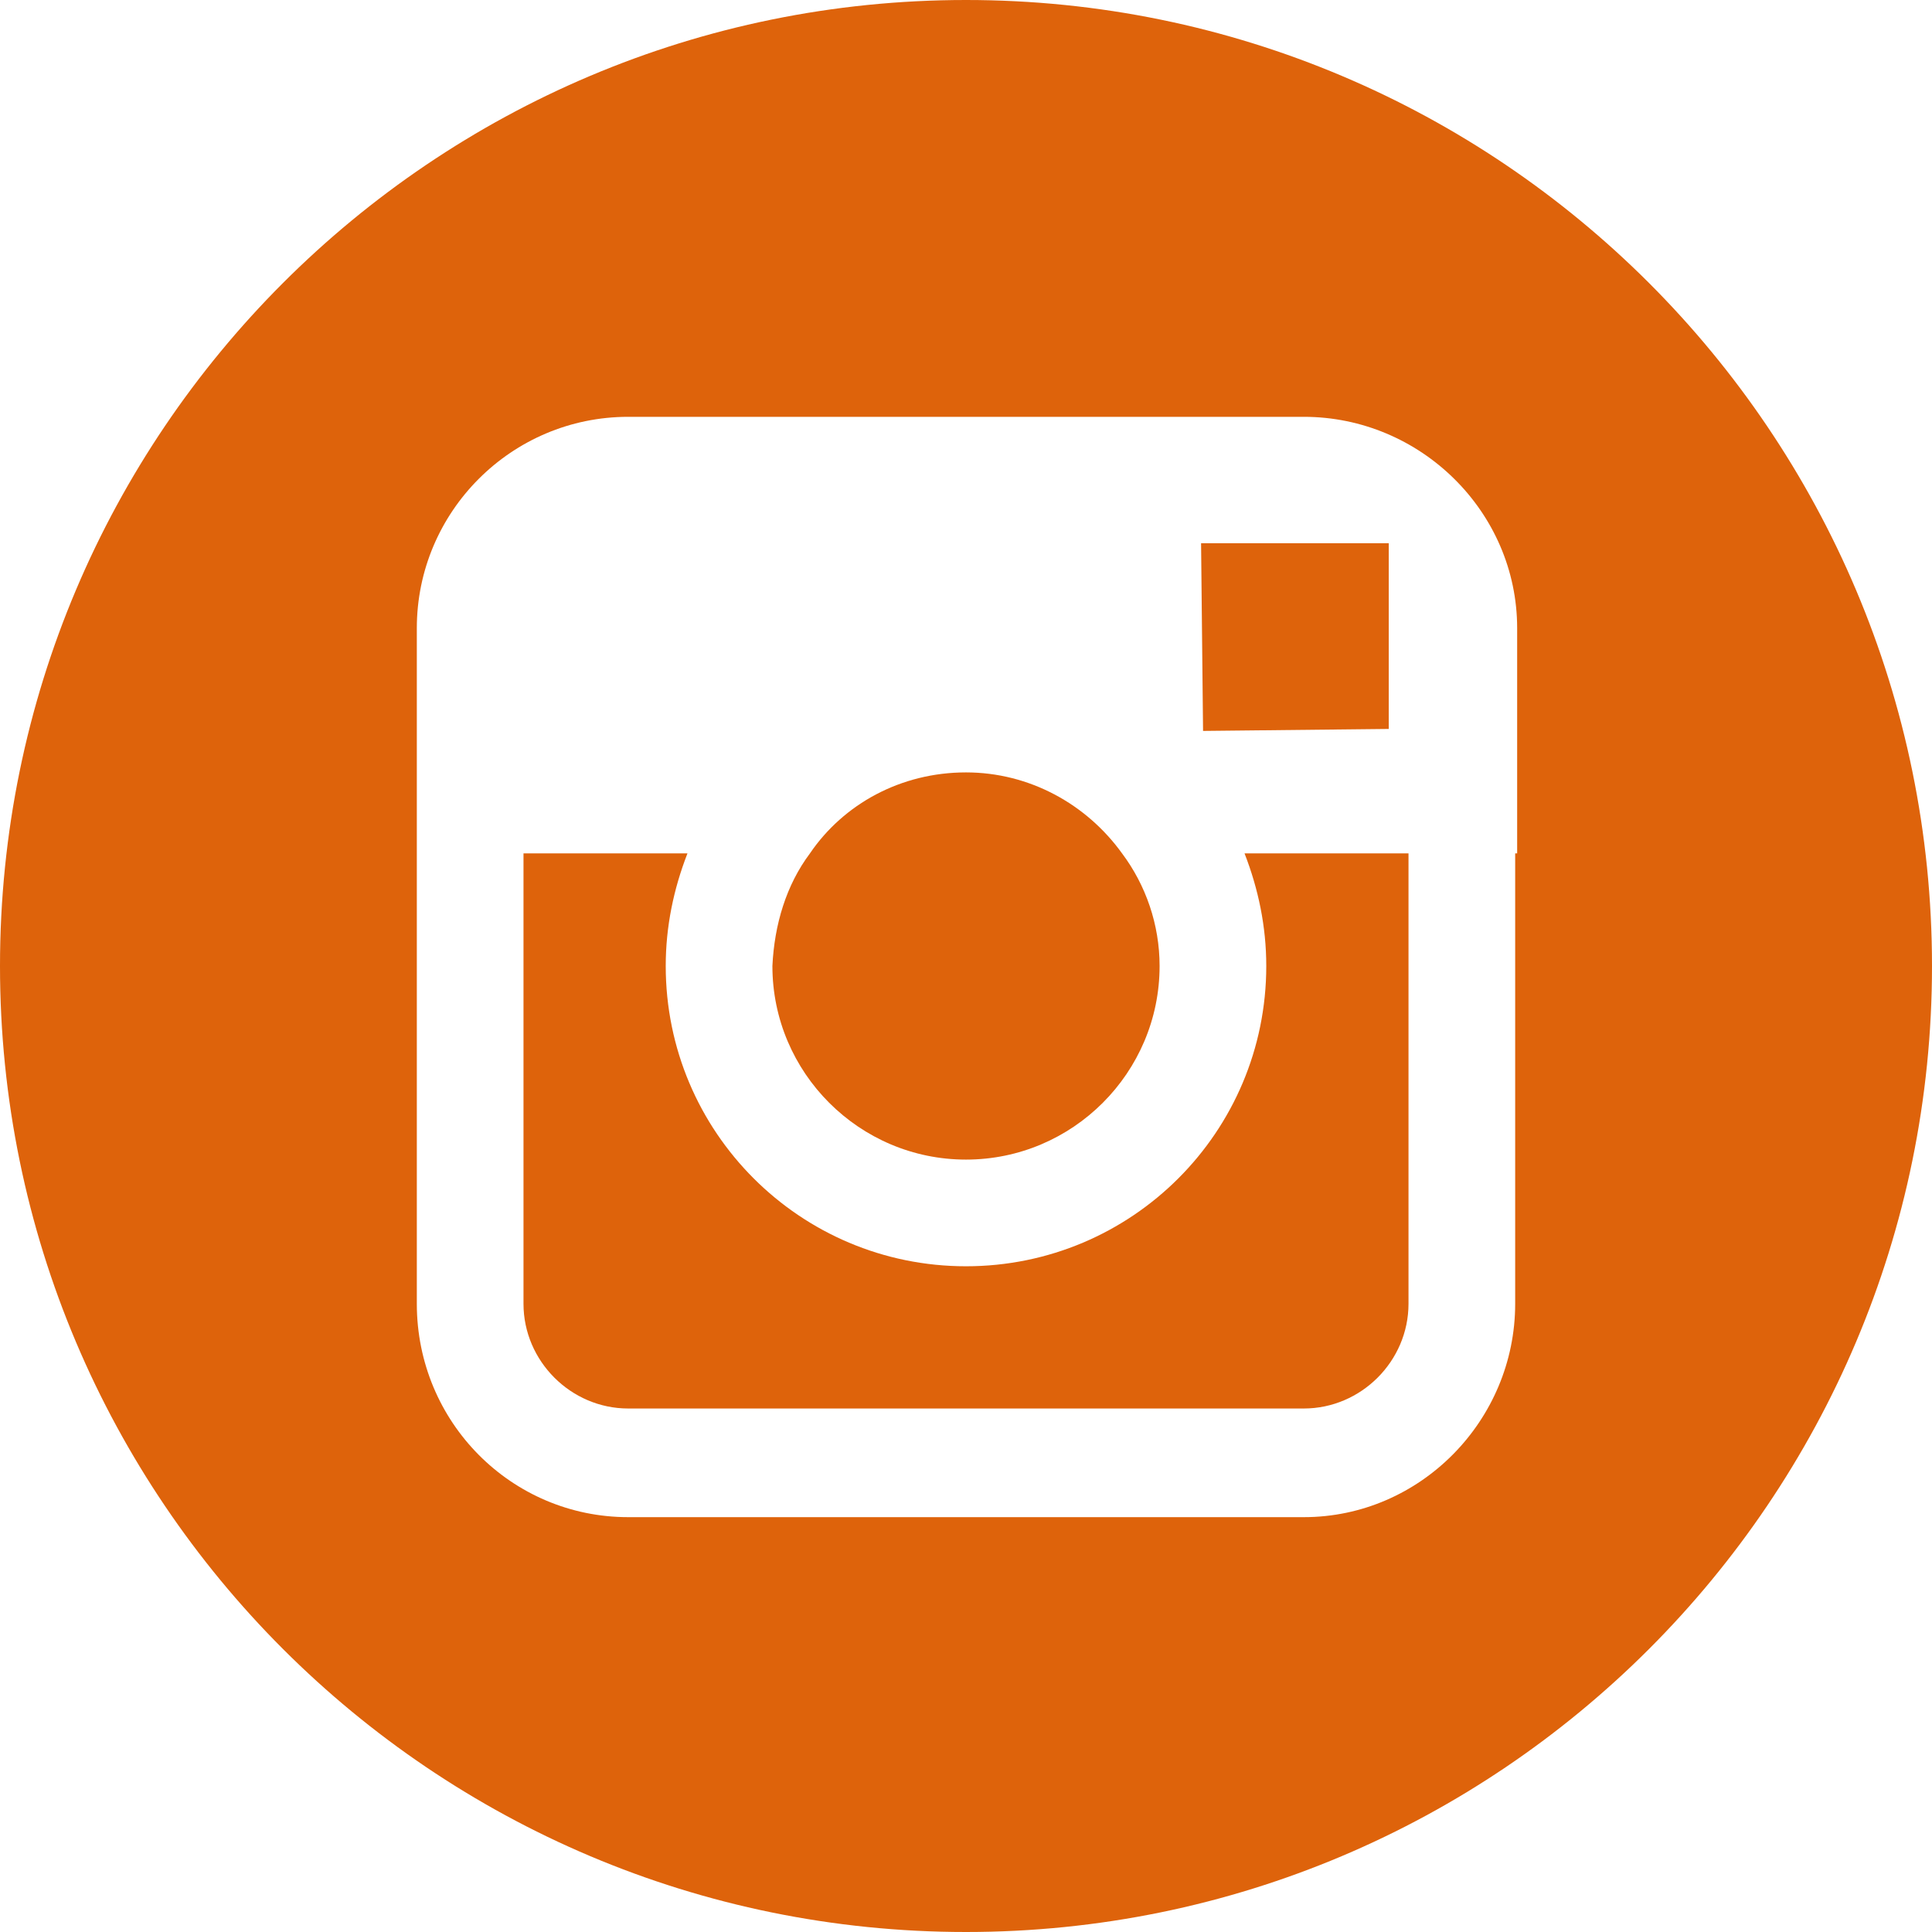
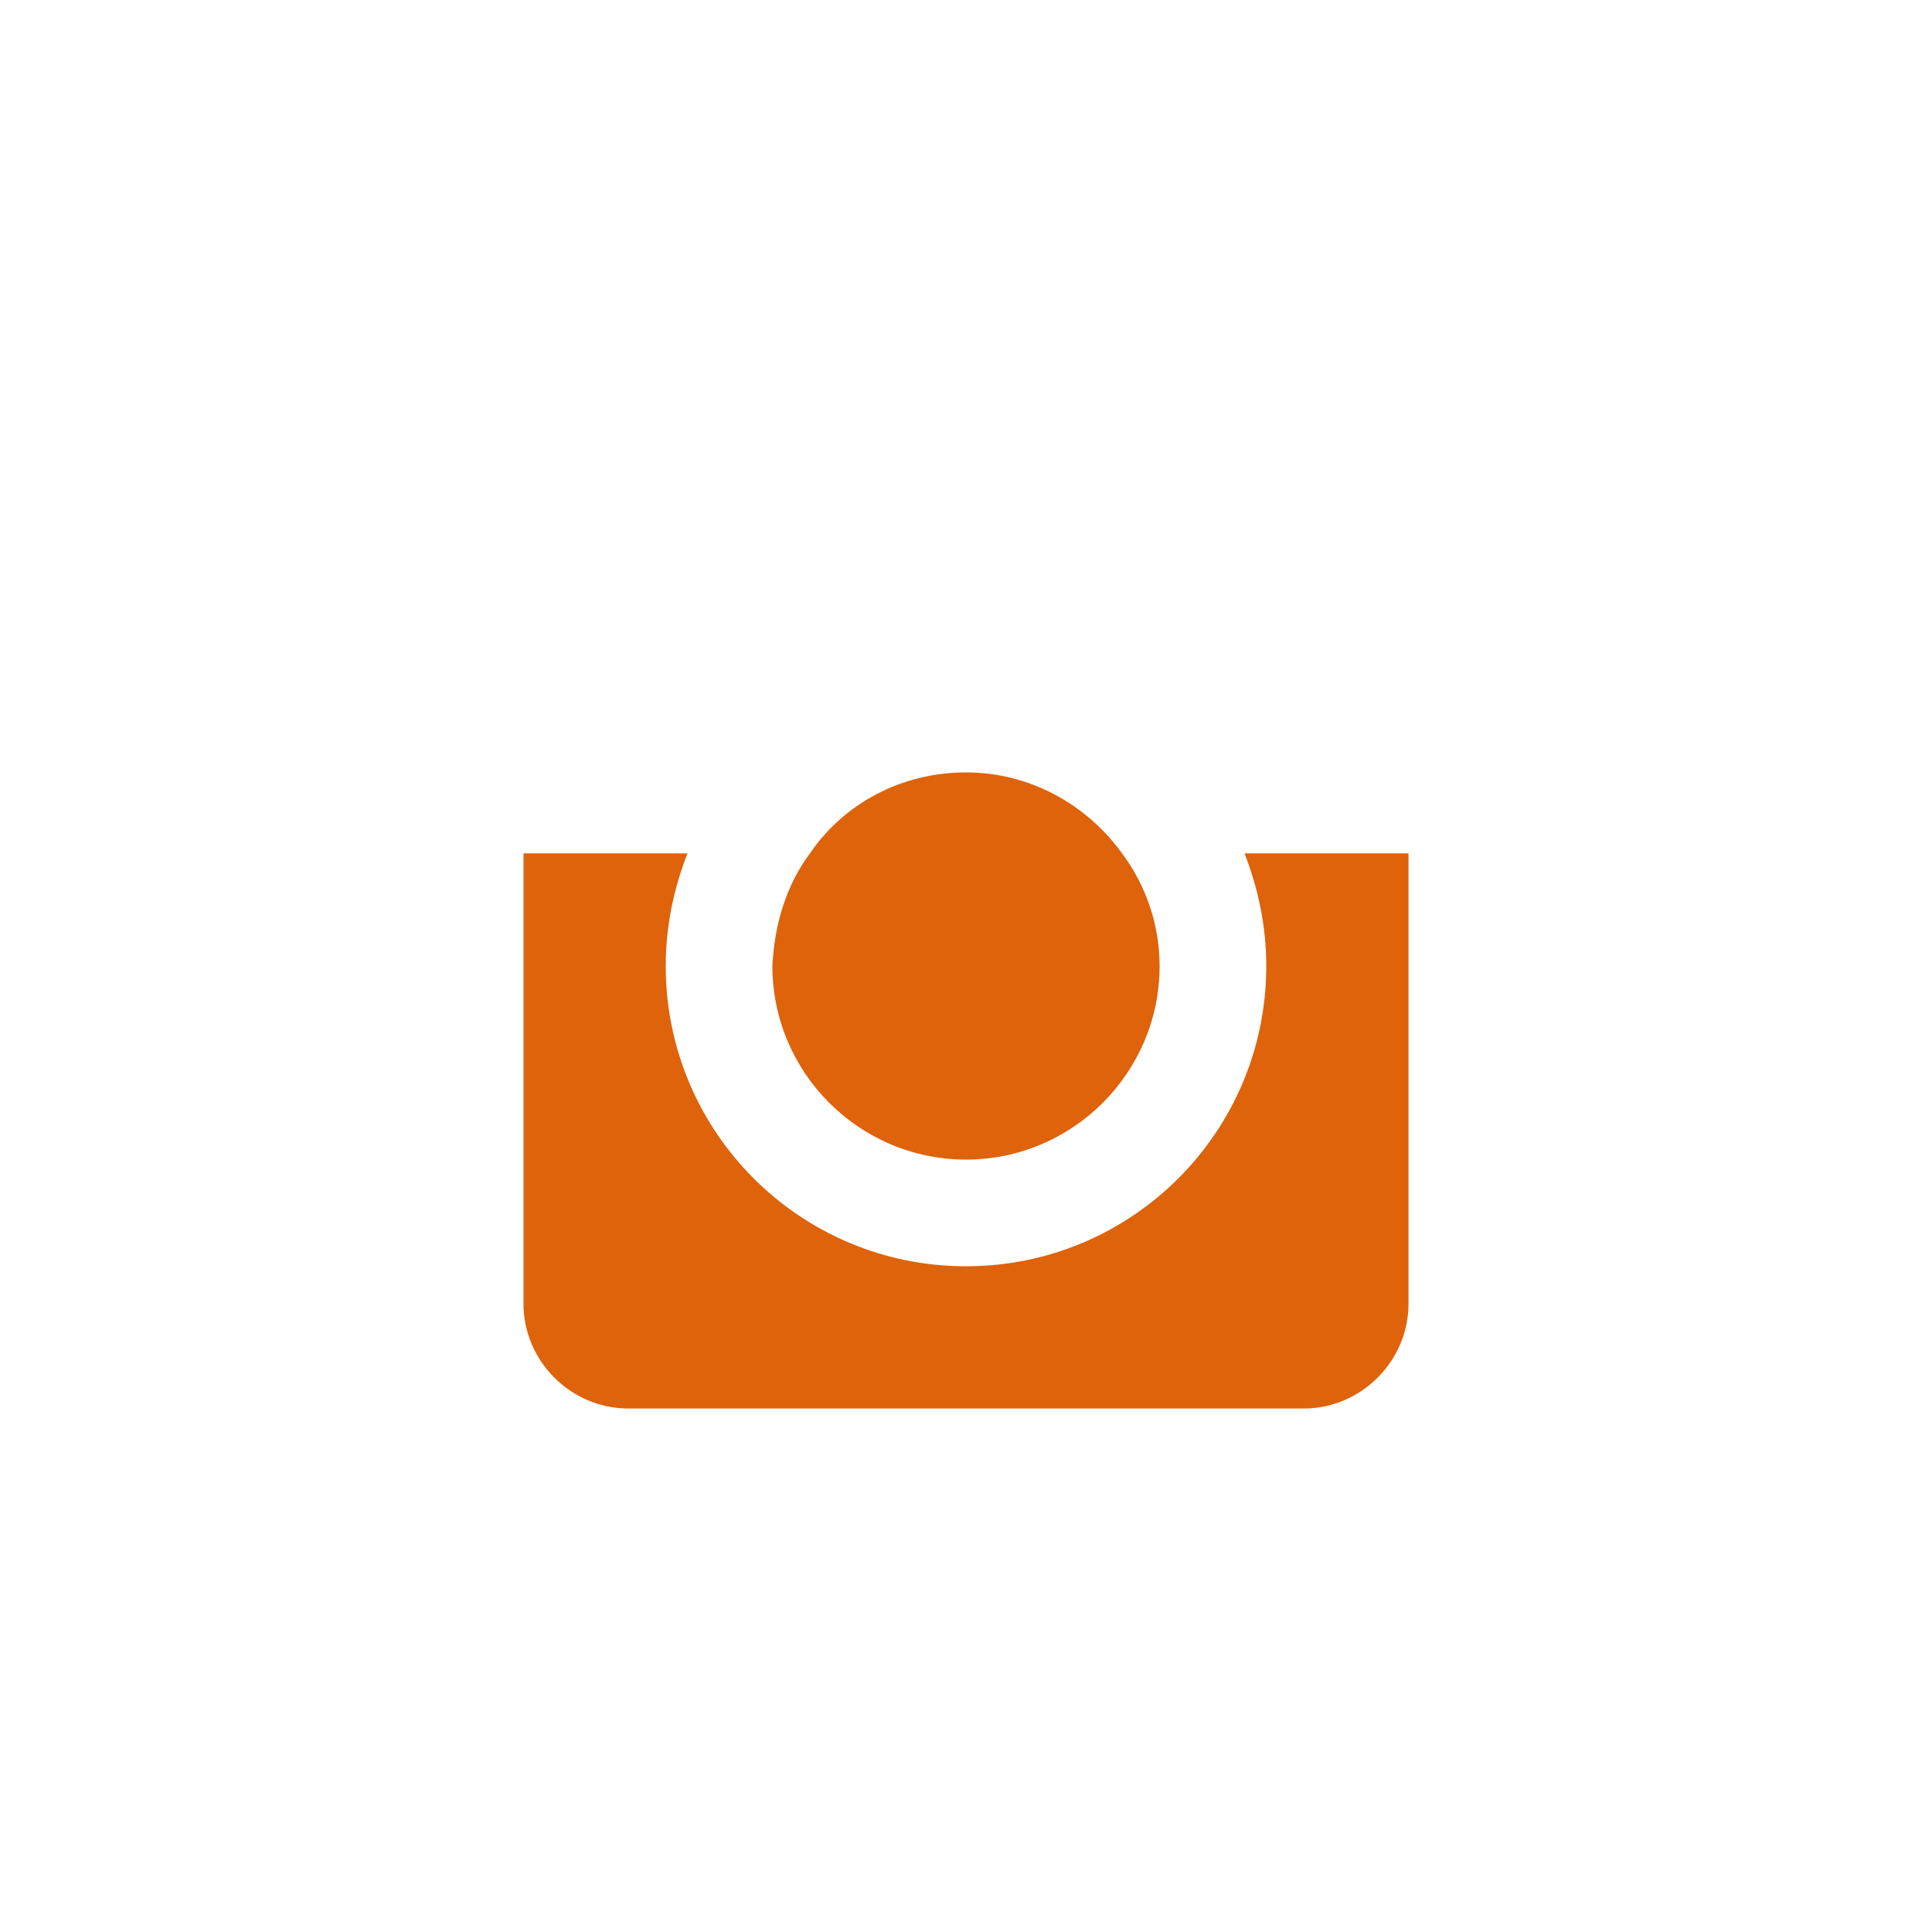
<svg xmlns="http://www.w3.org/2000/svg" version="1.1" id="Capa_1" x="0px" y="0px" viewBox="0 0 97.8 97.8" style="enable-background:new 0 0 97.8 97.8;" xml:space="preserve">
  <style type="text/css">
	.st0{fill:#DE630B;}
</style>
  <g>
    <g>
      <g>
        <path class="st0" d="M48.9,58.7c5.4,0,9.8-4.4,9.8-9.8c0-2.1-0.7-4.1-1.9-5.7c-1.8-2.5-4.7-4.1-7.9-4.1c-3.3,0-6.2,1.6-7.9,4.1     c-1.2,1.6-1.8,3.6-1.9,5.7C39.1,54.3,43.5,58.7,48.9,58.7z" />
-         <polygon class="st0" points="70.3,36.9 70.3,28.7 70.3,27.5 69,27.5 60.8,27.5 60.9,37    " />
-         <path class="st0" d="M48.9,0C21.9,0,0,21.9,0,48.9c0,27,21.9,48.9,48.9,48.9c27,0,48.9-21.9,48.9-48.9C97.8,21.9,75.9,0,48.9,0z      M76.7,43.2V66c0,5.9-4.8,10.8-10.7,10.8H31.8c-5.9,0-10.7-4.8-10.7-10.8V43.2V31.8c0-5.9,4.8-10.7,10.7-10.7H66     c5.9,0,10.8,4.8,10.8,10.7V43.2z" />
        <path class="st0" d="M64.1,48.9c0,8.4-6.8,15.2-15.2,15.2s-15.2-6.8-15.2-15.2c0-2,0.4-3.9,1.1-5.7h-8.3V66     c0,2.9,2.4,5.3,5.3,5.3H66c2.9,0,5.3-2.4,5.3-5.3V43.2H63C63.7,45,64.1,46.9,64.1,48.9z" />
      </g>
    </g>
  </g>
</svg>